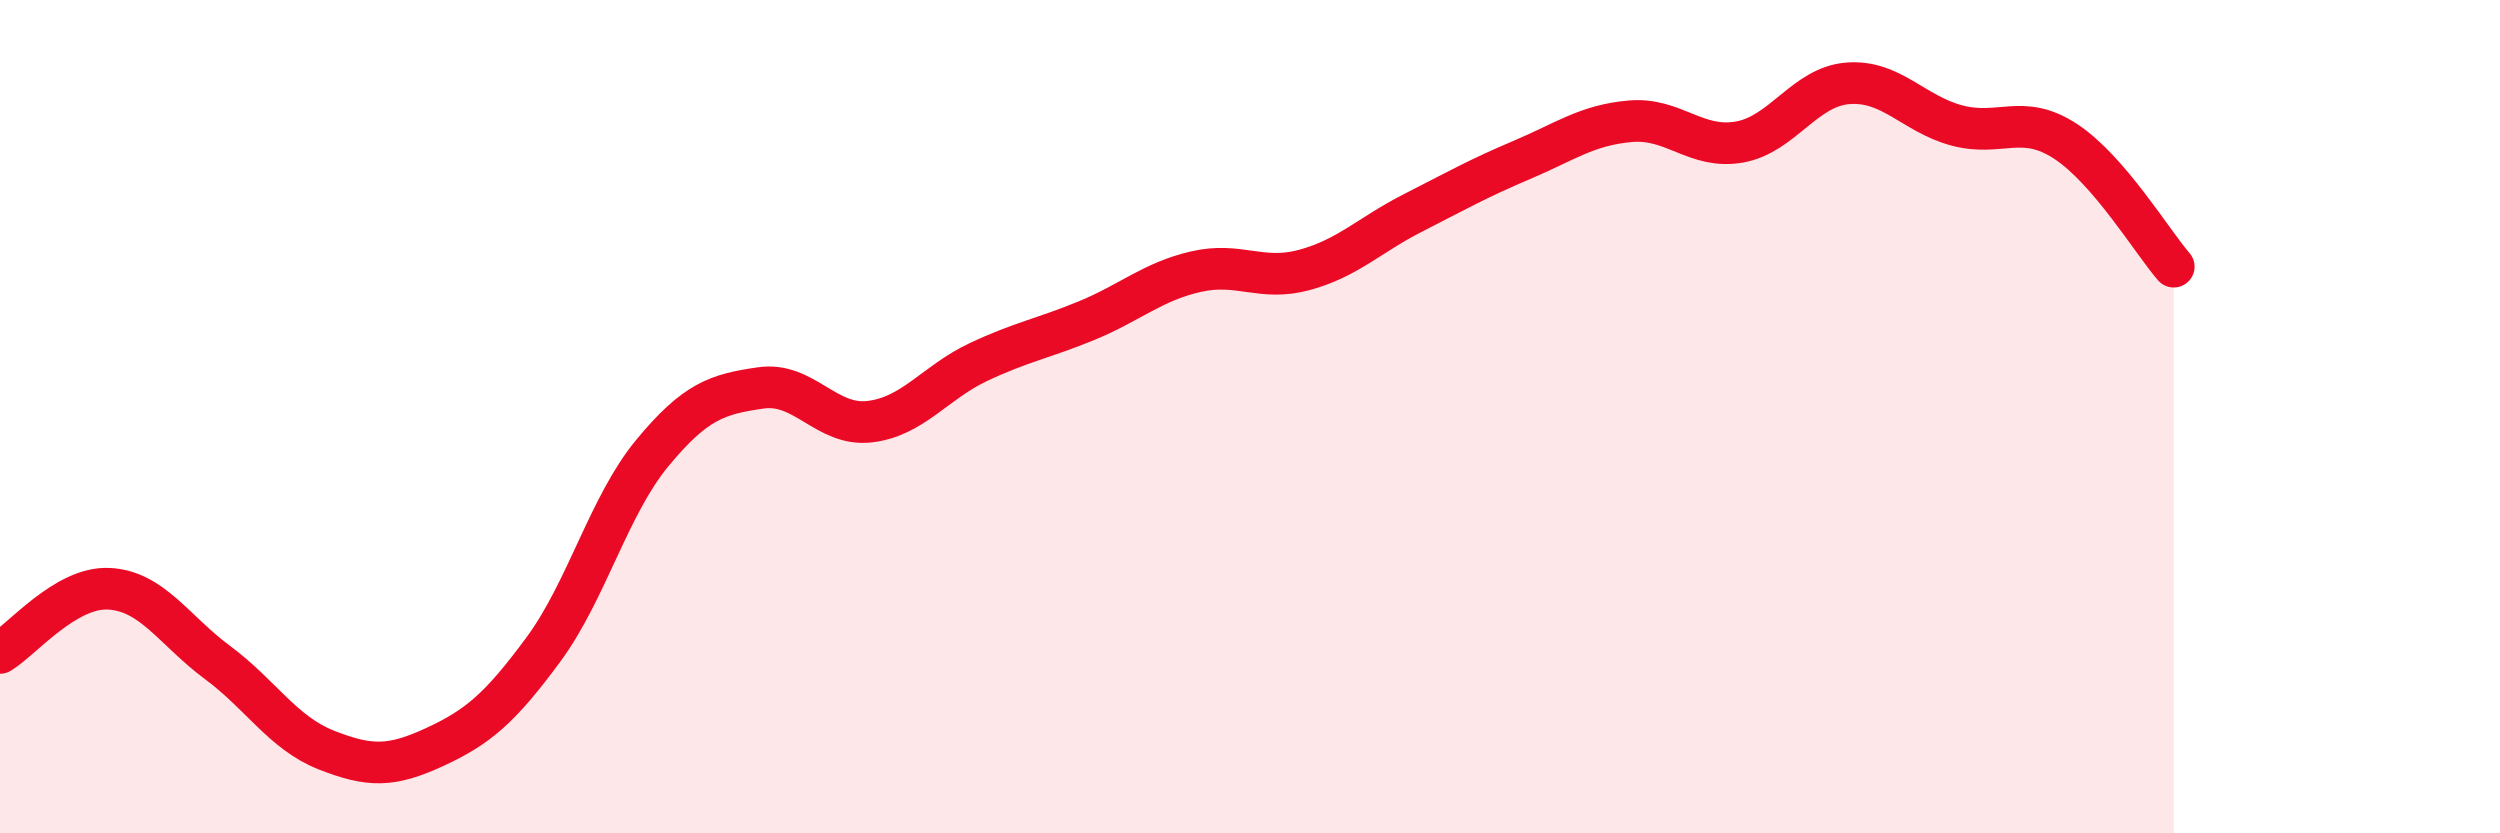
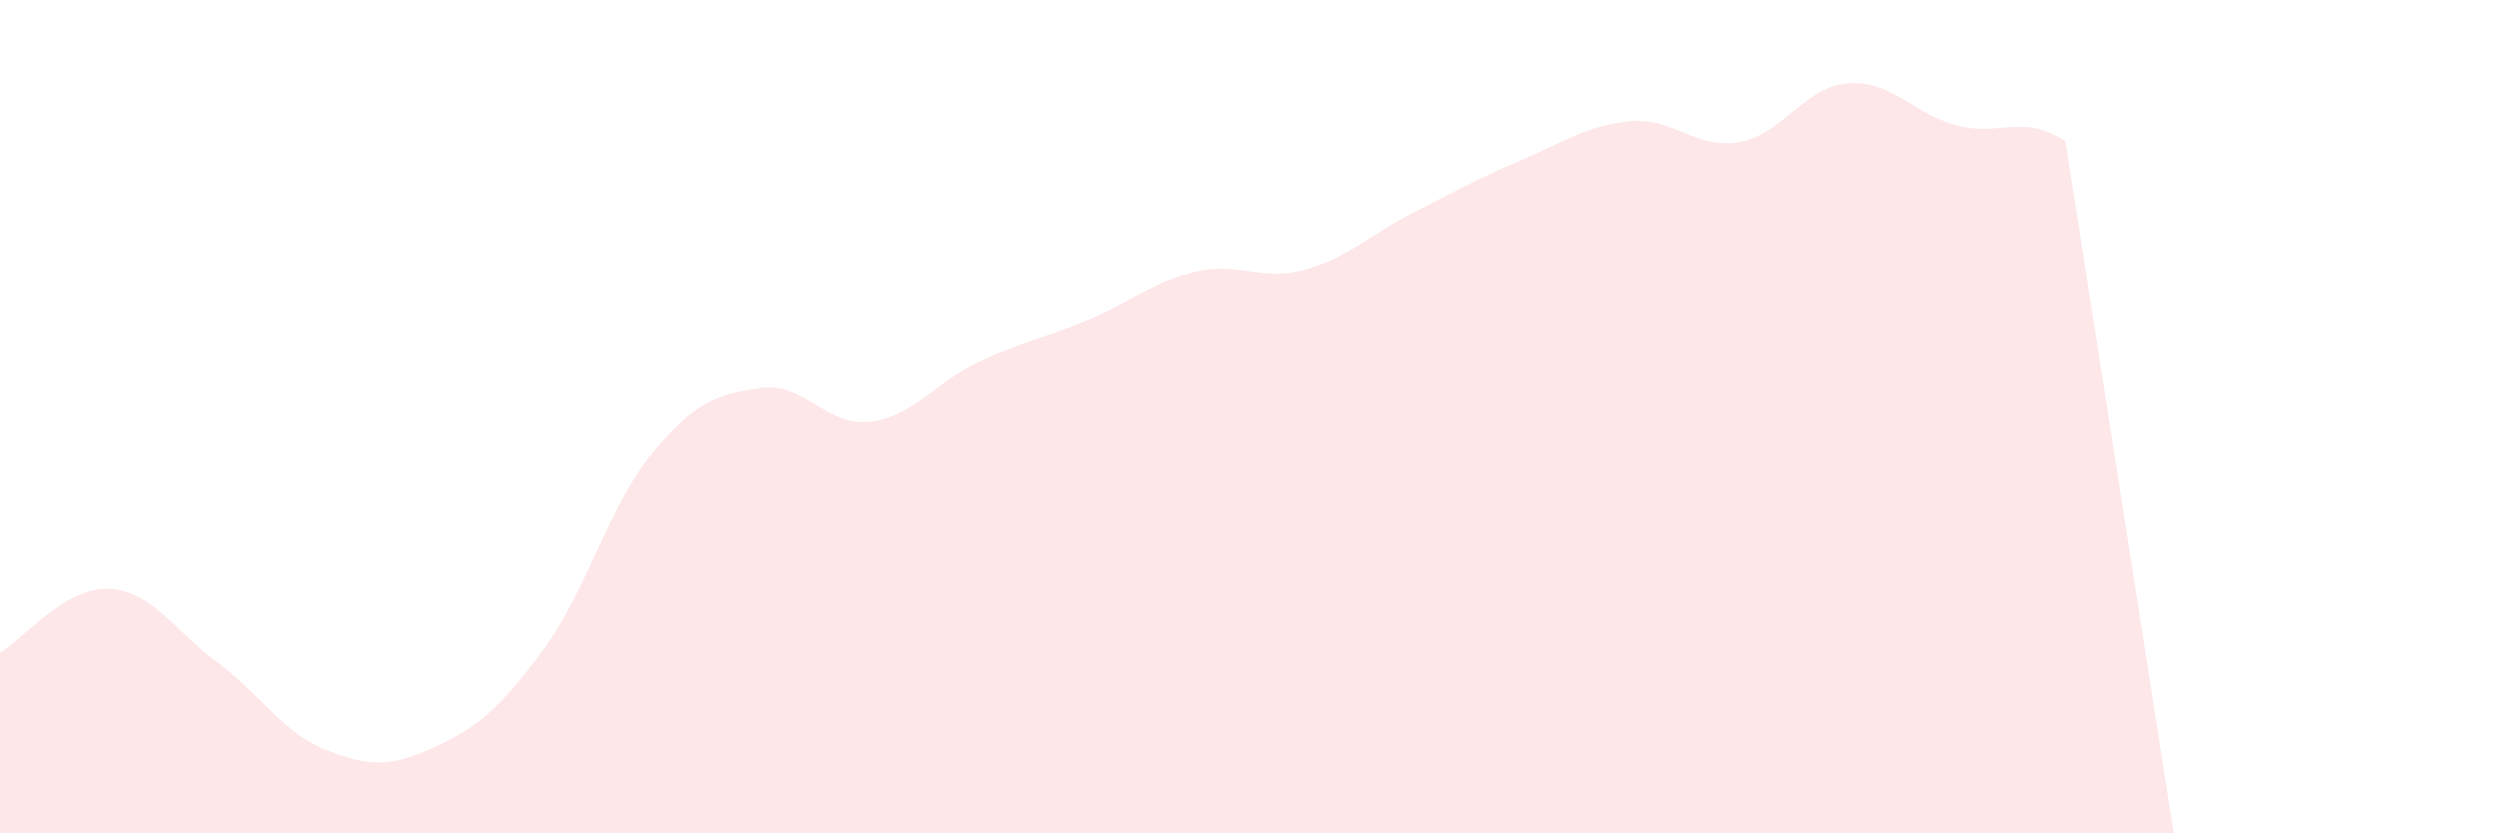
<svg xmlns="http://www.w3.org/2000/svg" width="60" height="20" viewBox="0 0 60 20">
-   <path d="M 0,15.67 C 0.52,15.36 1.57,14.08 2.61,14.13 C 3.65,14.18 4.18,15.13 5.22,15.9 C 6.26,16.67 6.79,17.59 7.83,18 C 8.87,18.41 9.39,18.41 10.43,17.93 C 11.47,17.45 12,17 13.04,15.59 C 14.08,14.18 14.61,12.14 15.65,10.88 C 16.69,9.62 17.22,9.46 18.26,9.31 C 19.3,9.16 19.83,10.24 20.87,10.12 C 21.91,10 22.44,9.18 23.48,8.69 C 24.52,8.2 25.05,8.12 26.09,7.69 C 27.13,7.26 27.66,6.76 28.7,6.52 C 29.74,6.28 30.26,6.76 31.3,6.48 C 32.34,6.2 32.87,5.64 33.91,5.11 C 34.95,4.58 35.48,4.28 36.52,3.84 C 37.56,3.4 38.09,3 39.13,2.91 C 40.17,2.82 40.7,3.59 41.74,3.41 C 42.78,3.23 43.31,2.08 44.35,2 C 45.39,1.92 45.92,2.73 46.96,3.01 C 48,3.29 48.53,2.71 49.57,3.39 C 50.61,4.07 51.65,5.8 52.17,6.4L52.17 20L0 20Z" fill="#EB0A25" opacity="0.1" stroke-linecap="round" stroke-linejoin="round" />
-   <path d="M 0,15.67 C 0.52,15.36 1.57,14.08 2.61,14.13 C 3.65,14.18 4.18,15.13 5.22,15.9 C 6.26,16.67 6.79,17.59 7.83,18 C 8.87,18.41 9.39,18.41 10.43,17.93 C 11.47,17.45 12,17 13.04,15.59 C 14.08,14.18 14.61,12.14 15.65,10.88 C 16.69,9.62 17.22,9.46 18.26,9.31 C 19.3,9.16 19.83,10.24 20.87,10.12 C 21.91,10 22.44,9.18 23.48,8.69 C 24.52,8.2 25.05,8.12 26.09,7.69 C 27.13,7.26 27.66,6.76 28.7,6.52 C 29.74,6.28 30.26,6.76 31.3,6.48 C 32.34,6.2 32.87,5.64 33.91,5.11 C 34.95,4.58 35.48,4.28 36.52,3.84 C 37.56,3.4 38.09,3 39.13,2.91 C 40.17,2.82 40.7,3.59 41.74,3.41 C 42.78,3.23 43.31,2.08 44.35,2 C 45.39,1.92 45.92,2.73 46.96,3.01 C 48,3.29 48.53,2.71 49.57,3.39 C 50.61,4.07 51.65,5.8 52.17,6.4" stroke="#EB0A25" stroke-width="1" fill="none" stroke-linecap="round" stroke-linejoin="round" />
+   <path d="M 0,15.67 C 0.52,15.36 1.57,14.08 2.61,14.13 C 3.65,14.18 4.18,15.13 5.22,15.9 C 6.26,16.67 6.79,17.59 7.83,18 C 8.87,18.41 9.39,18.41 10.43,17.93 C 11.47,17.45 12,17 13.04,15.59 C 14.08,14.18 14.61,12.14 15.65,10.88 C 16.69,9.62 17.22,9.46 18.26,9.31 C 19.3,9.16 19.83,10.24 20.87,10.12 C 21.91,10 22.44,9.18 23.48,8.69 C 24.52,8.2 25.05,8.12 26.09,7.69 C 27.13,7.26 27.66,6.76 28.7,6.52 C 29.74,6.28 30.26,6.76 31.3,6.48 C 32.34,6.2 32.87,5.64 33.91,5.11 C 34.95,4.58 35.48,4.28 36.52,3.84 C 37.56,3.4 38.09,3 39.13,2.91 C 40.17,2.82 40.7,3.59 41.74,3.41 C 42.78,3.23 43.31,2.08 44.35,2 C 45.39,1.92 45.92,2.73 46.96,3.01 C 48,3.29 48.53,2.71 49.57,3.39 L52.17 20L0 20Z" fill="#EB0A25" opacity="0.1" stroke-linecap="round" stroke-linejoin="round" />
</svg>